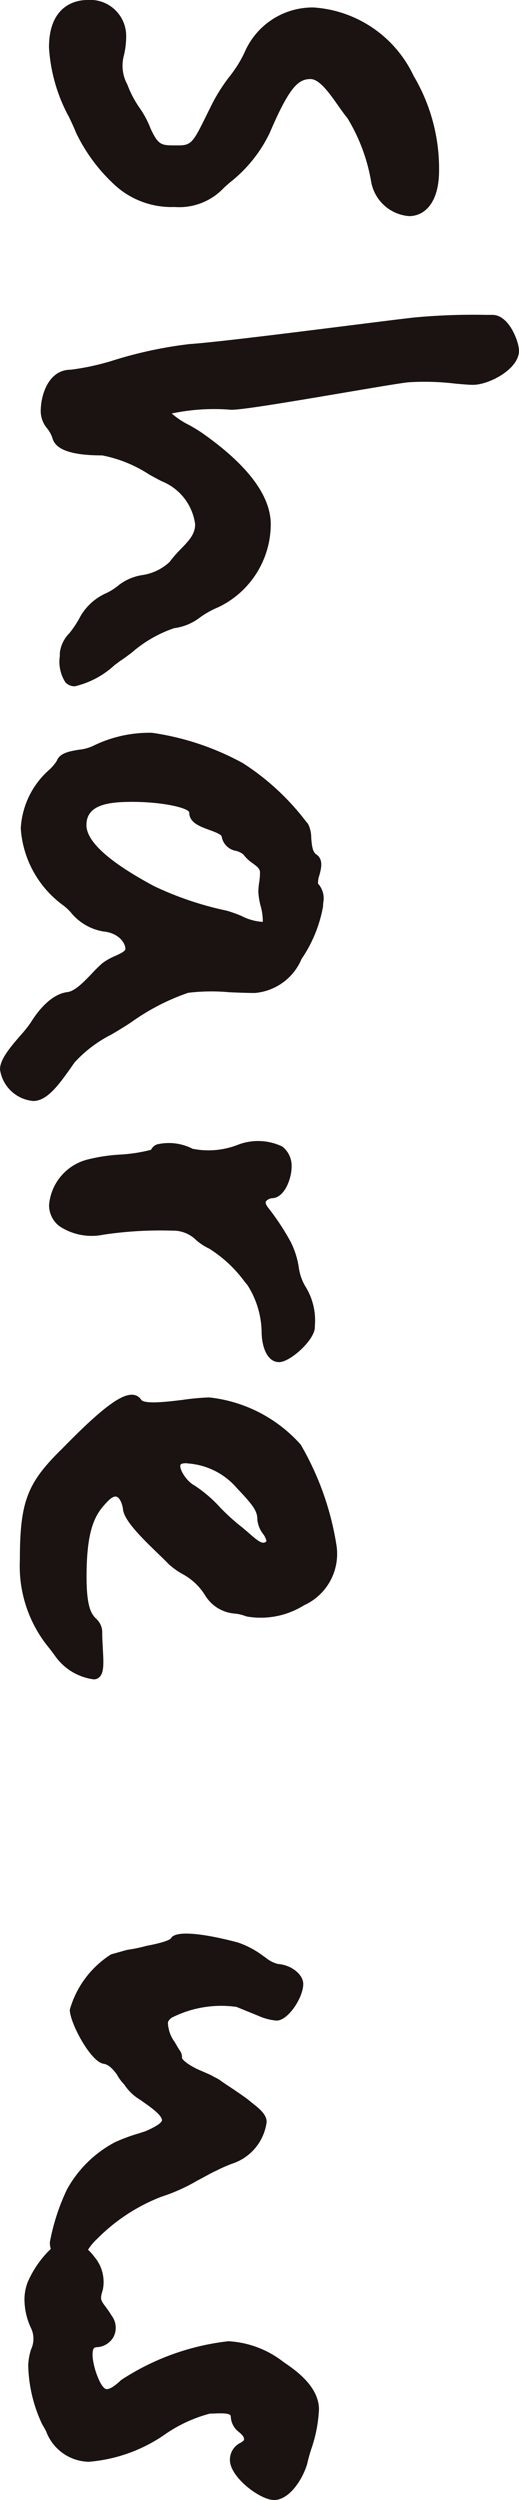
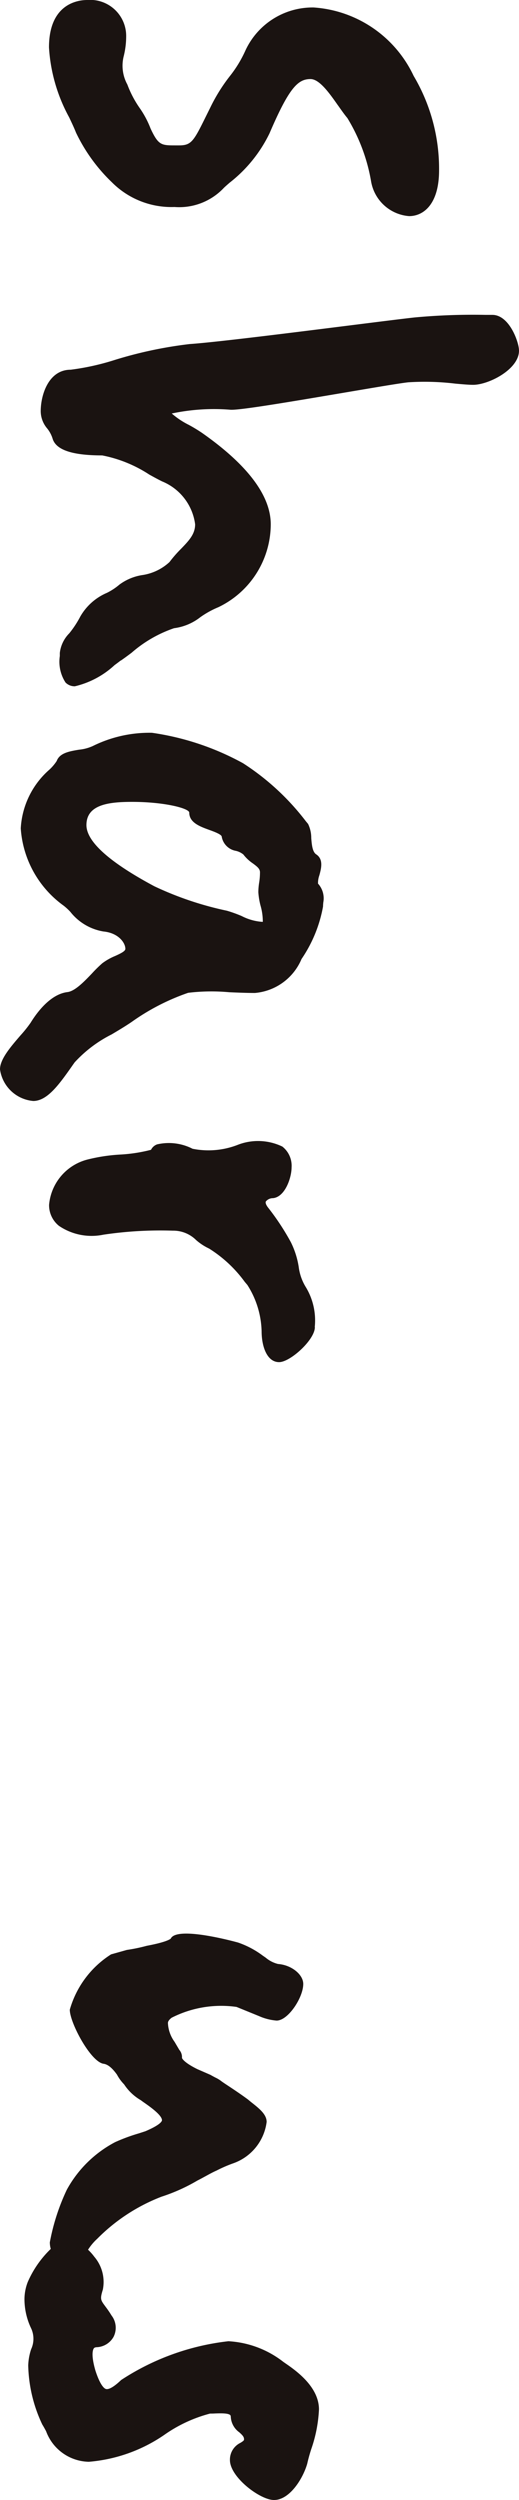
<svg xmlns="http://www.w3.org/2000/svg" width="21.85" height="105.169" viewBox="0 0 21.85 105.169">
  <defs>
    <clipPath id="clip-path">
      <rect id="長方形_2234" data-name="長方形 2234" width="105.169" height="21.851" fill="none" />
    </clipPath>
  </defs>
  <g id="グループ_13313" data-name="グループ 13313" transform="translate(21.85) rotate(90)">
    <g id="グループ_13312" data-name="グループ 13312" transform="translate(0 0)" clip-path="url(#clip-path)">
      <path id="パス_15491" data-name="パス 15491" d="M4.426,16.123c.2-.142.392-.275.54-.4a7.553,7.553,0,0,1,2.672-1h0a1.761,1.761,0,0,0,1.454-1.6c0-.61-.506-1.261-1.925-1.261a7.658,7.658,0,0,0-3.975,1.071,5.025,5.025,0,0,0-2.878,4.21,3.117,3.117,0,0,0,1.835,2.883,5.048,5.048,0,0,1,1.059.649,7.294,7.294,0,0,0,1.313.817l.383.19c1.04.512,1.212.612,1.212,1.123v.148c0,.6,0,.724-.707,1.054a3.99,3.99,0,0,0-.874.466,4.413,4.413,0,0,1-.979.512,1.643,1.643,0,0,1-1.205.15,3.472,3.472,0,0,0-.812-.1A1.516,1.516,0,0,0,0,26.675c0,.377.144,1.61,1.995,1.61a6.994,6.994,0,0,0,2.943-.85c.23-.109.446-.211.64-.287a7.16,7.16,0,0,0,2.09-1.511A3.536,3.536,0,0,0,8.708,23a2.579,2.579,0,0,0-.8-2.073c-.058-.058-.132-.144-.223-.248A5.877,5.877,0,0,0,5.609,19c-1.953-.837-2.283-1.209-2.283-1.727,0-.378.61-.805,1.1-1.149" transform="translate(0 -8.497)" fill="#1a1311" />
      <path id="パス_15492" data-name="パス 15492" d="M61.323,16.767c-.084-.125-.2-.282-.332-.458a5.336,5.336,0,0,1-1.032-1.786,2.254,2.254,0,0,0-.463-1.106,3.856,3.856,0,0,1-.421-.761,3.878,3.878,0,0,0-3.486-2.205c-1.192,0-2.471.952-3.8,2.828l-.041.058a6.548,6.548,0,0,0-.344.567,3.385,3.385,0,0,1-.477.715,8.581,8.581,0,0,1-.158-2.474c.022-.382-.285-2.231-.721-4.8-.211-1.246-.394-2.322-.433-2.679a10.778,10.778,0,0,1,.055-1.982c.028-.307.051-.572.051-.755C49.72,1.275,49.07,0,48.284,0c-.363,0-1.506.41-1.506,1.121v.286a26.607,26.607,0,0,0,.108,2.988c.046.423.166,1.382.319,2.6.307,2.443.728,5.789.8,6.866A17.511,17.511,0,0,0,48.668,17a10.39,10.39,0,0,1,.417,1.875c0,.925,1.047,1.261,1.75,1.261a1.133,1.133,0,0,0,.722-.273,1.291,1.291,0,0,1,.42-.225c.48-.137.713-.821.713-2.091a5.547,5.547,0,0,1,.807-1.983c.1-.181.2-.362.286-.538a2.268,2.268,0,0,1,1.805-1.391c.416,0,.687.262,1.031.593a5.134,5.134,0,0,0,.557.486,2.144,2.144,0,0,1,.55,1.161,2.175,2.175,0,0,0,.4.949,2.559,2.559,0,0,1,.346.526,2.356,2.356,0,0,0,1,1.122,4.189,4.189,0,0,1,.7.46,1.4,1.4,0,0,0,.83.4h.128a1.606,1.606,0,0,0,1.113-.24.539.539,0,0,0,.16-.393,3.713,3.713,0,0,0-.889-1.67c-.073-.1-.141-.189-.2-.266" transform="translate(-33.532 0)" fill="#1a1311" />
      <path id="パス_15493" data-name="パス 15493" d="M122.924,39.663l-.174-.123a5.393,5.393,0,0,1-1.177-1.558c-.166-.279-.337-.567-.524-.842a9.324,9.324,0,0,1-1.226-2.379,8.2,8.2,0,0,1-.024-1.732c.016-.367.031-.746.031-1.079a2.346,2.346,0,0,0-1.429-1.963,5.705,5.705,0,0,0-2.208-.905c-.059,0-.116-.006-.173-.011a.919.919,0,0,0-.79.222.929.929,0,0,1-.349-.056c-.287-.078-.681-.185-.888.141-.112.154-.411.178-.675.2a1.351,1.351,0,0,0-.594.131.206.206,0,0,0-.025.019l-.094.078a10.424,10.424,0,0,0-2.44,2.644,11.283,11.283,0,0,0-1.281,3.835,5.375,5.375,0,0,0,.558,2.491,1.811,1.811,0,0,1,.153.577c.067.4.136.818.477.942a1.96,1.96,0,0,1,.356.3,3.536,3.536,0,0,0,2.478,1.213A4.362,4.362,0,0,0,116.159,40a2.372,2.372,0,0,1,.26-.281,2.243,2.243,0,0,0,.824-1.389c.06-.632.473-.926.732-.926.1,0,.2.215.295.422a2.471,2.471,0,0,0,.311.551,5.646,5.646,0,0,0,.421.428c.334.319.75.715.79,1.033.084.714.843,1.28,1.288,1.554a5.206,5.206,0,0,1,.536.429c.491.423,1,.861,1.427.861a1.549,1.549,0,0,0,1.331-1.4c0-.592-.7-1.091-1.449-1.619m-6.086-8.038a2.217,2.217,0,0,1-.245.881,5.455,5.455,0,0,0-.225.626,13.79,13.79,0,0,1-1.028,3.052c-1.016,1.9-1.882,2.859-2.574,2.859-.858,0-.976-.923-.976-1.92,0-1.375.274-2.409.452-2.409.422,0,.586-.452.731-.852.059-.164.183-.506.278-.514a.732.732,0,0,0,.6-.6.783.783,0,0,1,.152-.311,1.709,1.709,0,0,0,.375-.4c.148-.2.232-.3.377-.3a2.741,2.741,0,0,1,.434.035,2.626,2.626,0,0,0,.4.034,2.951,2.951,0,0,0,.571-.094,2.393,2.393,0,0,1,.67-.094" transform="translate(-78.058 -20.832)" fill="#1a1311" />
      <path id="パス_15494" data-name="パス 15494" d="M177.354,30.371a2.7,2.7,0,0,0-1.7.394,2.127,2.127,0,0,1-.83.283,3.567,3.567,0,0,0-1.031.329,10.352,10.352,0,0,0-1.459.961c-.107.083-.2.117-.253.094a.377.377,0,0,1-.141-.3c-.051-.516-.87-.785-1.295-.785a1.026,1.026,0,0,0-.876.389,2.354,2.354,0,0,0-.064,1.9,3.4,3.4,0,0,1,.156,1.881,2.187,2.187,0,0,0-.184,1.493.462.462,0,0,0,.228.255,6.576,6.576,0,0,1,.2,1.295,7.291,7.291,0,0,0,.2,1.342,2.16,2.16,0,0,0,1.916,1.655,1.111,1.111,0,0,0,.882-.414,2.444,2.444,0,0,0,.373-1.874,16.285,16.285,0,0,1-.169-2.922,1.36,1.36,0,0,1,.395-.98,2.322,2.322,0,0,0,.358-.547,5.408,5.408,0,0,1,1.4-1.5l.131-.111a3.782,3.782,0,0,1,1.947-.6c.645,0,1.3-.228,1.3-.737,0-.466-.938-1.505-1.471-1.505" transform="translate(-121.536 -21.773)" fill="#1a1311" />
-       <path id="パス_15495" data-name="パス 15495" d="M217.89,36.992c-.206.012-.419.025-.613.025a.773.773,0,0,0-.622.26c-.177.171-.418.4-1.755.4-2.12,0-2.686-.4-3.205-.916-.081-.08-.21-.233-.168-.352s.262-.234.534-.266c.461-.058,1.122-.711,1.875-1.493.167-.174.31-.322.416-.42a3.208,3.208,0,0,0,.408-.557,2.526,2.526,0,0,1,.9-.978,1.6,1.6,0,0,0,.785-1.3,2,2,0,0,1,.118-.451,3.43,3.43,0,0,0-.469-2.42,2.372,2.372,0,0,0-2.56-1.363,12.135,12.135,0,0,0-4.2,1.5,6.022,6.022,0,0,0-1.985,3.849,9.823,9.823,0,0,0,.1,1.1c.074.6.2,1.613,0,1.766a.452.452,0,0,0-.211.346c-.051.5.608,1.363,2.271,2.986,1.442,1.478,2.232,1.777,4.7,1.777a5.4,5.4,0,0,0,3.7-1.247c.108-.082.207-.159.3-.224l.01-.008a2.36,2.36,0,0,0,.991-1.636.337.337,0,0,0-.108-.248c-.19-.179-.563-.167-1.2-.129m-7.777-3.557a3,3,0,0,1,1.053-2.1c.742-.707.965-.85,1.322-.85a1.152,1.152,0,0,0,.579-.231.822.822,0,0,1,.3-.151c.029,0,.041.018.056.039.089.141-.047.323-.379.7-.111.127-.23.265-.345.415a9.188,9.188,0,0,1-.731.793,5.6,5.6,0,0,0-.931,1.089c-.175.328-.675.638-.858.585-.066-.019-.08-.166-.071-.3" transform="translate(-148.563 -19.471)" fill="#1a1311" />
      <path id="パス_15496" data-name="パス 15496" d="M307.649,33.464a.856.856,0,0,0,.65-.358c.12-.132.187-.2.294-.2.044,0,.063.014.148.15a.784.784,0,0,0,.726.444c.721,0,1.68-1.273,1.68-1.855,0-.662-.906-1.223-1.529-1.4-.188-.042-.4-.1-.615-.17a5.886,5.886,0,0,0-1.667-.324c-.966,0-1.651.995-1.944,1.42l-.055.079a4.135,4.135,0,0,0-.87,2.314,10.341,10.341,0,0,0,1.632,4.516c.353.37.4.551.379.636s-.18.254-.774.446c-.687.2-.89.1-.935.069-.015-.012-.051-.039-.051-.144a.855.855,0,0,0-.431-.686.845.845,0,0,0-.905.085c-.166.1-.288.191-.386.264-.263.194-.3.224-.7.1a1.637,1.637,0,0,0-1.383.36,2.194,2.194,0,0,0-.295.263,2.25,2.25,0,0,1-.461-.387,7.7,7.7,0,0,1-1.77-2.706,7.537,7.537,0,0,0-.68-1.512c-.058-.117-.123-.233-.185-.348-.087-.159-.17-.31-.234-.457a5.681,5.681,0,0,1-.3-.688,2.131,2.131,0,0,0-1.745-1.421c-.32,0-.563.307-.843.664l-.1.12c-.2.27-.391.555-.543.784-.084.127-.158.24-.22.327a1.271,1.271,0,0,0-.159.258c-.031.059-.064.123-.115.211l-.24.55c-.3.61-.474.651-.474.651a.466.466,0,0,0-.338.112l-.339.2a1.446,1.446,0,0,1-.791.279c-.086,0-.168-.085-.222-.156a4.6,4.6,0,0,1-.455-2.732l.387-.949a2.265,2.265,0,0,0,.188-.739c0-.484-.969-1.121-1.541-1.121-.4,0-.8.5-.84,1.06a1.269,1.269,0,0,1-.264.518c-.03.043-.059.084-.082.119a3.793,3.793,0,0,0-.555,1.043c-.007.025-.693,2.466-.2,2.819a.1.1,0,0,0,.029.016c.014.012.143.141.307,1.016a7.04,7.04,0,0,1,.17.814.2.2,0,0,0,.006.031l.184.655a4.074,4.074,0,0,0,2.328,1.738c.544,0,2.175-.866,2.273-1.412.026-.236.271-.44.459-.575a1.77,1.77,0,0,0,.409-.3,2.1,2.1,0,0,0,.664-.7c.034-.045.074-.1.118-.164.153-.218.512-.73.726-.73.038,0,.187.051.462.694.031.092.061.186.092.282a7.484,7.484,0,0,0,.37,1,4.935,4.935,0,0,0,2,2.03,8.986,8.986,0,0,0,2.216.716,1.037,1.037,0,0,0,.274-.04,4.328,4.328,0,0,0,1.393.969,2.021,2.021,0,0,0,.753.138,2.863,2.863,0,0,0,1.209-.287,1.046,1.046,0,0,1,.864.006,2.407,2.407,0,0,0,.679.123,6.086,6.086,0,0,0,2.489-.592c.086-.054.182-.106.281-.16a1.958,1.958,0,0,0,1.287-1.8,6.55,6.55,0,0,0-1.128-3.171,5.97,5.97,0,0,1-.9-1.933c0-.066,0-.138-.005-.213-.007-.217-.019-.545.069-.636.007-.007.021-.022.073-.022" transform="translate(-205.978 -21.33)" fill="#1a1311" />
    </g>
  </g>
</svg>